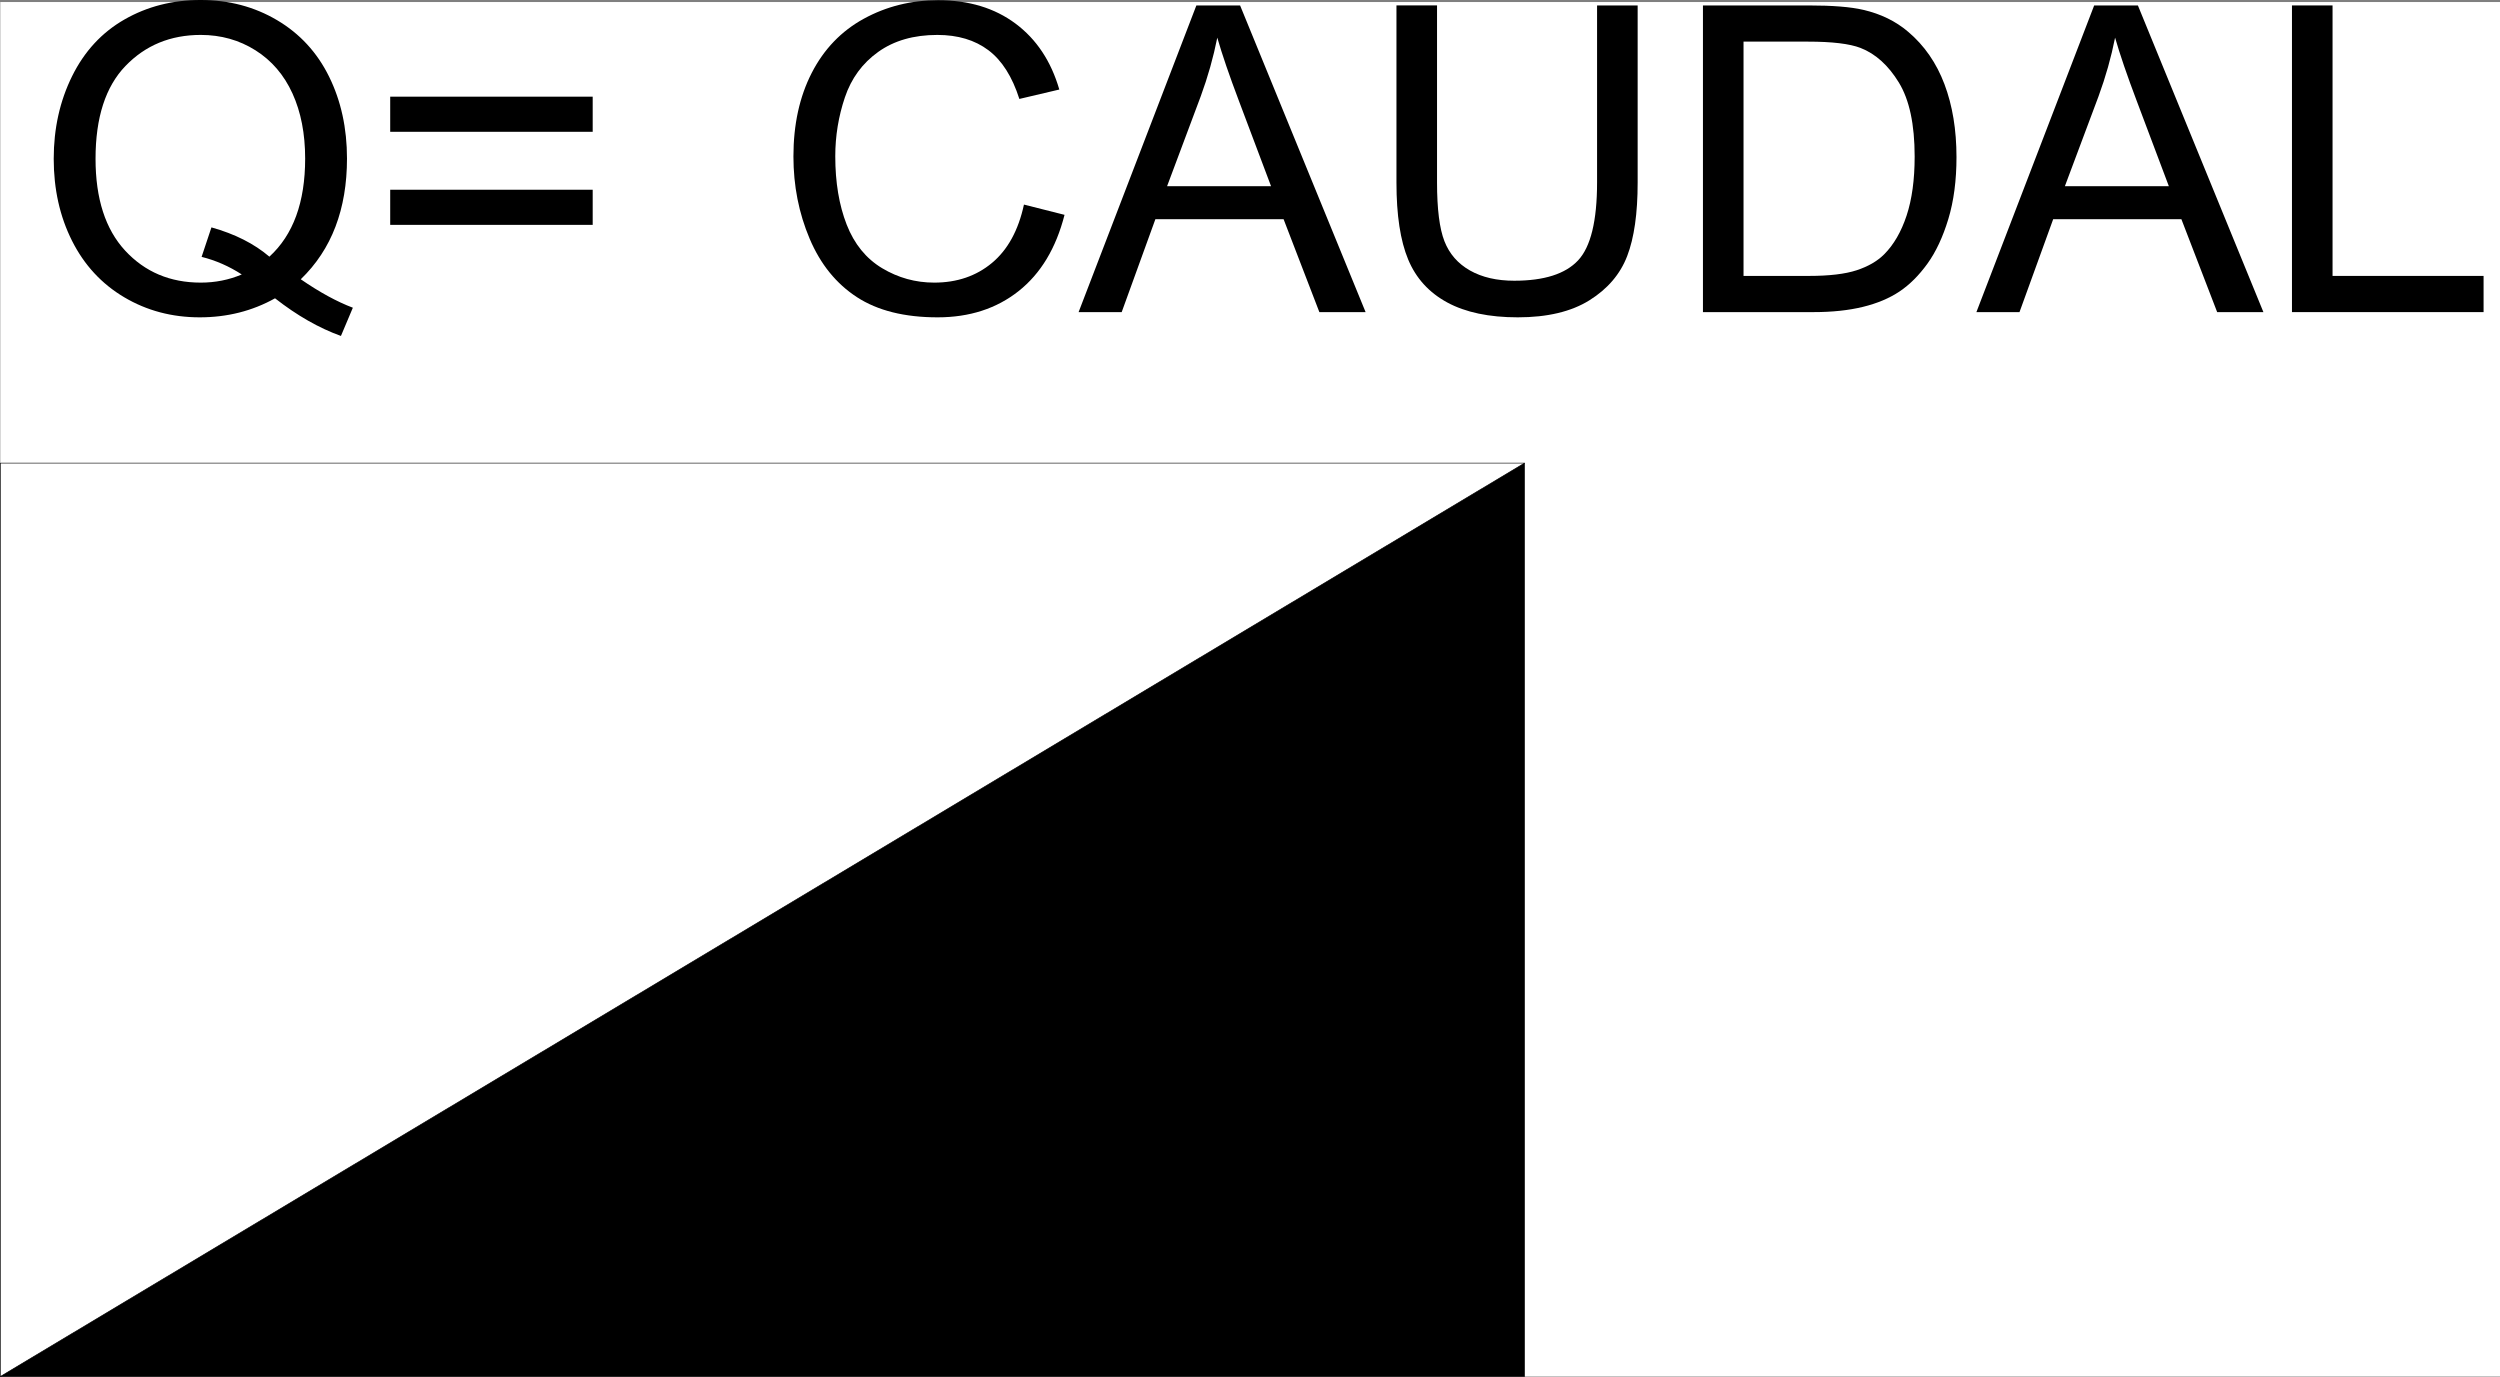
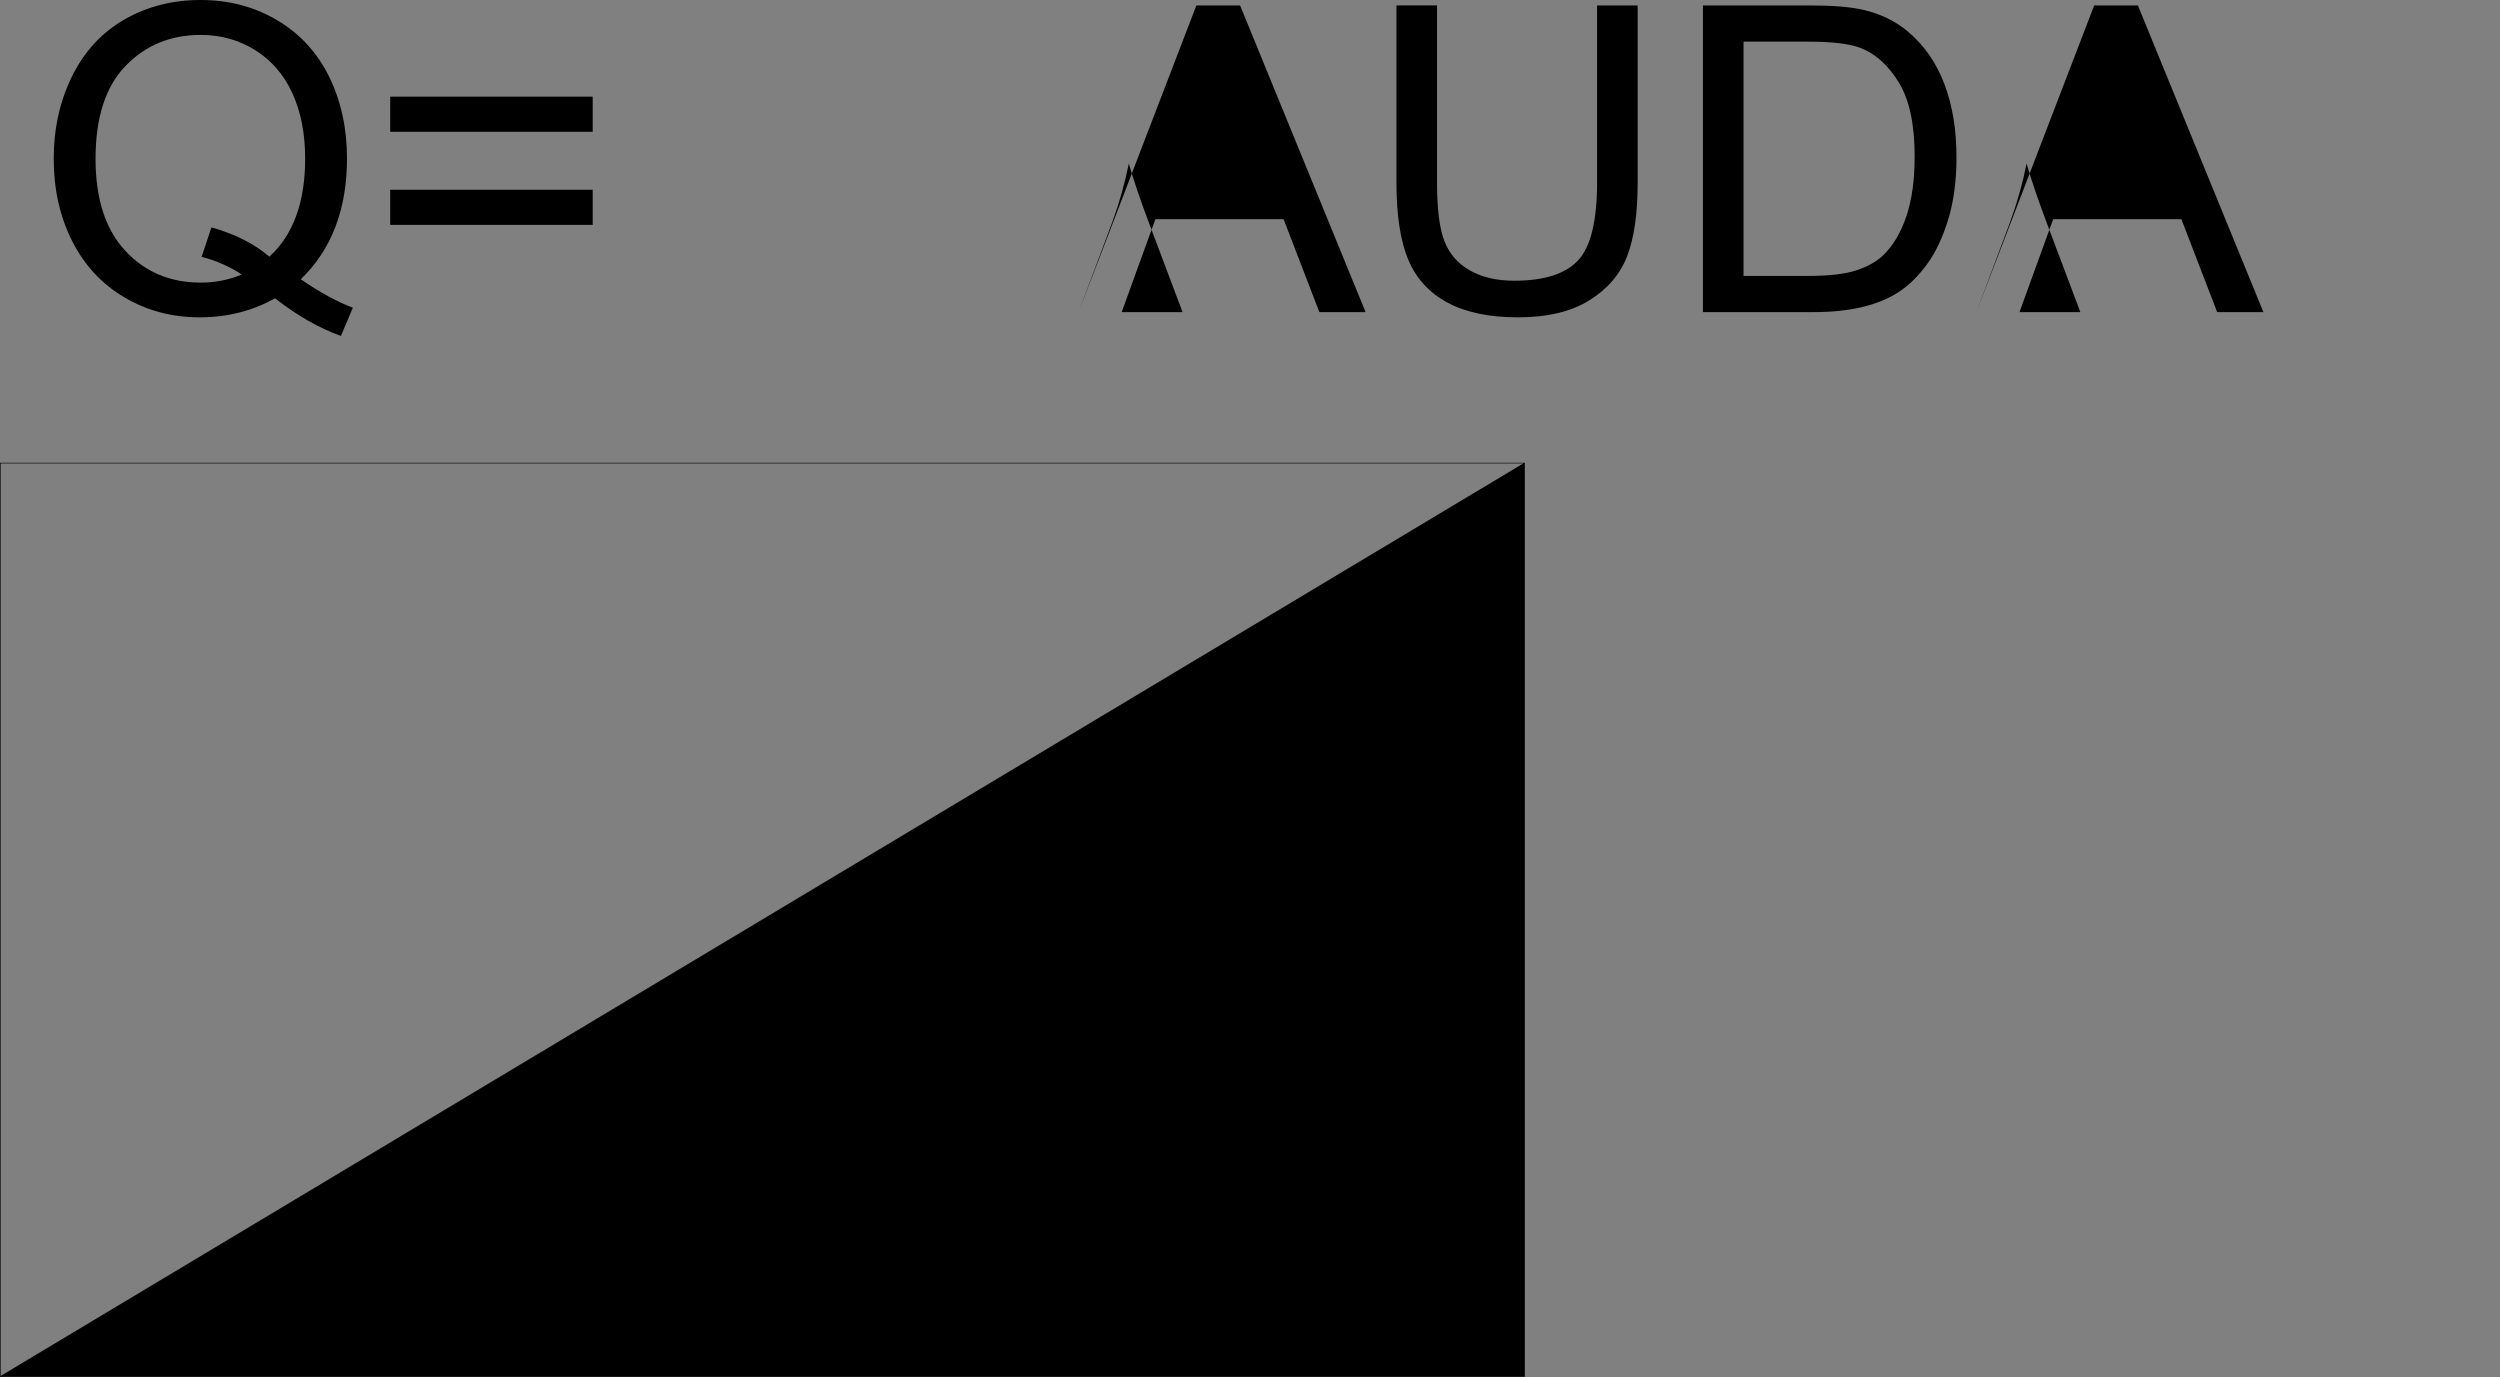
<svg xmlns="http://www.w3.org/2000/svg" xmlns:xlink="http://www.w3.org/1999/xlink" width="2997.387" height="1651.503">
  <rect width="100%" height="100%" fill="#808080" stroke="none" />
  <defs>
    <path id="a" d="M318.281-39.375c22.57 15.555 43.39 26.922 62.453 34.11l-14.296 33.859c-26.43-9.532-52.766-24.582-79.016-45.14-27.25 15.21-57.344 22.812-90.281 22.812-33.282 0-63.465-8.024-90.547-24.078-27.086-16.051-47.946-38.626-62.578-67.72-14.625-29.093-21.938-61.863-21.938-98.312 0-36.281 7.352-69.3 22.063-99.062 14.718-29.77 35.66-52.426 62.828-67.969 27.164-15.55 57.554-23.328 91.172-23.328 33.937 0 64.53 8.07 91.78 24.203 27.259 16.137 48.036 38.71 62.329 67.719 14.3 29.011 21.453 61.742 21.453 98.187 0 30.262-4.601 57.477-13.797 81.64-9.199 24.157-23.074 45.184-41.625 63.079zm-107.094-62.203c28.083 7.855 51.239 19.558 69.47 35.11 28.593-26.083 42.89-65.29 42.89-117.626 0-29.758-5.059-55.758-15.172-78-10.117-22.238-24.918-39.504-44.406-51.797-19.48-12.289-41.34-18.437-65.578-18.437-36.282 0-66.383 12.418-90.297 37.25-23.906 24.836-35.86 61.914-35.86 111.234 0 47.824 11.829 84.528 35.485 110.11 23.664 25.586 53.89 38.375 90.672 38.375 17.382 0 33.77-3.258 49.156-9.782-15.219-9.863-31.274-16.89-48.156-21.078zm0 0" />
    <path id="b" d="M271.375-216.203H28.594v-42.125h242.781Zm0 111.61H28.594v-42.126h242.781Zm0 0" />
-     <path id="c" d="m301.969-128.922 48.656 12.297c-10.2 39.96-28.547 70.434-55.047 91.422-26.5 20.98-58.898 31.469-97.187 31.469-39.625 0-71.856-8.067-96.688-24.203-24.836-16.133-43.73-39.5-56.687-70.094-12.961-30.602-19.438-63.461-19.438-98.578 0-38.282 7.313-71.676 21.938-100.188 14.632-28.508 35.453-50.16 62.453-64.953 27.008-14.8 56.734-22.203 89.172-22.203 36.78 0 67.71 9.367 92.797 28.094 25.082 18.718 42.554 45.054 52.421 79l-47.906 11.28c-8.523-26.75-20.898-46.226-37.125-58.437-16.219-12.207-36.617-18.312-61.187-18.312-28.262 0-51.883 6.777-70.86 20.328-18.98 13.543-32.312 31.727-40 54.547-7.687 22.824-11.531 46.355-11.531 70.594 0 31.273 4.55 58.574 13.656 81.906 9.114 23.324 23.285 40.758 42.516 52.297 19.226 11.531 40.047 17.297 62.453 17.297 27.258 0 50.332-7.86 69.219-23.579 18.894-15.718 31.687-39.046 38.375-69.984zm0 0" />
-     <path id="d" d="m-.75 0 141.203-367.688h52.422L343.359 0h-55.437l-42.875-111.36H91.297L50.922 0Zm106.094-150.984h124.64l-38.359-101.828c-11.71-30.938-20.406-56.352-26.094-76.25-4.68 23.574-11.281 46.984-19.812 70.234zm0 0" />
+     <path id="d" d="m-.75 0 141.203-367.688h52.422L343.359 0h-55.437l-42.875-111.36H91.297L50.922 0Zh124.64l-38.359-101.828c-11.71-30.938-20.406-56.352-26.094-76.25-4.68 23.574-11.281 46.984-19.812 70.234zm0 0" />
    <path id="e" d="M280.906-367.688h48.656v212.438c0 36.95-4.183 66.293-12.546 88.031-8.356 21.742-23.446 39.422-45.266 53.047C249.926-.547 221.29 6.266 185.844 6.266c-34.438 0-62.61-5.934-84.516-17.797-21.906-11.875-37.543-29.055-46.906-51.547-9.367-22.488-14.047-53.211-14.047-92.172v-212.438h48.656V-155.5c0 31.938 2.969 55.477 8.906 70.61 5.938 15.124 16.133 26.788 30.594 34.984C143-41.72 160.68-37.625 181.578-37.625c35.79 0 61.29-8.11 76.5-24.328 15.219-16.219 22.828-47.399 22.828-93.547zm0 0" />
    <path id="f" d="M39.625 0v-367.688h126.656c28.594 0 50.414 1.758 65.469 5.266 21.063 4.856 39.035 13.637 53.922 26.344 19.394 16.387 33.898 37.328 43.515 62.828 9.614 25.5 14.422 54.637 14.422 87.406 0 27.918-3.261 52.664-9.78 74.235-6.524 21.574-14.884 39.421-25.079 53.546-10.2 14.126-21.36 25.247-33.484 33.36-12.125 8.105-26.762 14.25-43.907 18.437C214.223-2.086 194.54 0 172.312 0Zm48.656-43.39h78.5c24.25 0 43.27-2.255 57.063-6.766 13.789-4.52 24.785-10.875 32.984-19.063 11.54-11.539 20.531-27.05 26.969-46.531 6.437-19.477 9.656-43.098 9.656-70.86 0-38.445-6.312-67.992-18.937-88.64-12.625-20.656-27.97-34.492-46.032-41.516-13.043-5.02-34.027-7.53-62.953-7.53h-77.25zm0 0" />
-     <path id="g" d="M37.625 0v-367.688h48.656V-43.39H267.36V0Zm0 0" />
  </defs>
-   <path fill="#fff" d="M.371 1650.39h2997.016V2.44H.371Zm0 0" />
  <path fill="none" stroke="#000" stroke-linecap="square" stroke-linejoin="bevel" stroke-miterlimit="10" stroke-width=".743" d="M1827.79 555.237H.37v1095.895" />
  <g transform="translate(.371 4.03)">
    <use xlink:href="#a" width="100%" height="100%" x="41.954" y="370.173" />
    <use xlink:href="#b" width="100%" height="100%" x="438.872" y="370.173" />
  </g>
  <g transform="translate(.371 4.03)">
    <use xlink:href="#c" width="100%" height="100%" x="925.341" y="370.173" />
    <use xlink:href="#d" width="100%" height="100%" x="1293.566" y="370.173" />
    <use xlink:href="#e" width="100%" height="100%" x="1633.54" y="370.173" />
    <use xlink:href="#f" width="100%" height="100%" x="2001.765" y="370.173" />
    <use xlink:href="#d" width="100%" height="100%" x="2369.99" y="370.173" />
    <use xlink:href="#g" width="100%" height="100%" x="2709.964" y="370.173" />
  </g>
  <path fill-rule="evenodd" stroke="#000" stroke-linecap="square" stroke-linejoin="bevel" stroke-miterlimit="10" stroke-width=".743" d="M.371 1650.39 1827.79 555.237V1650.39Zm0 0" />
</svg>